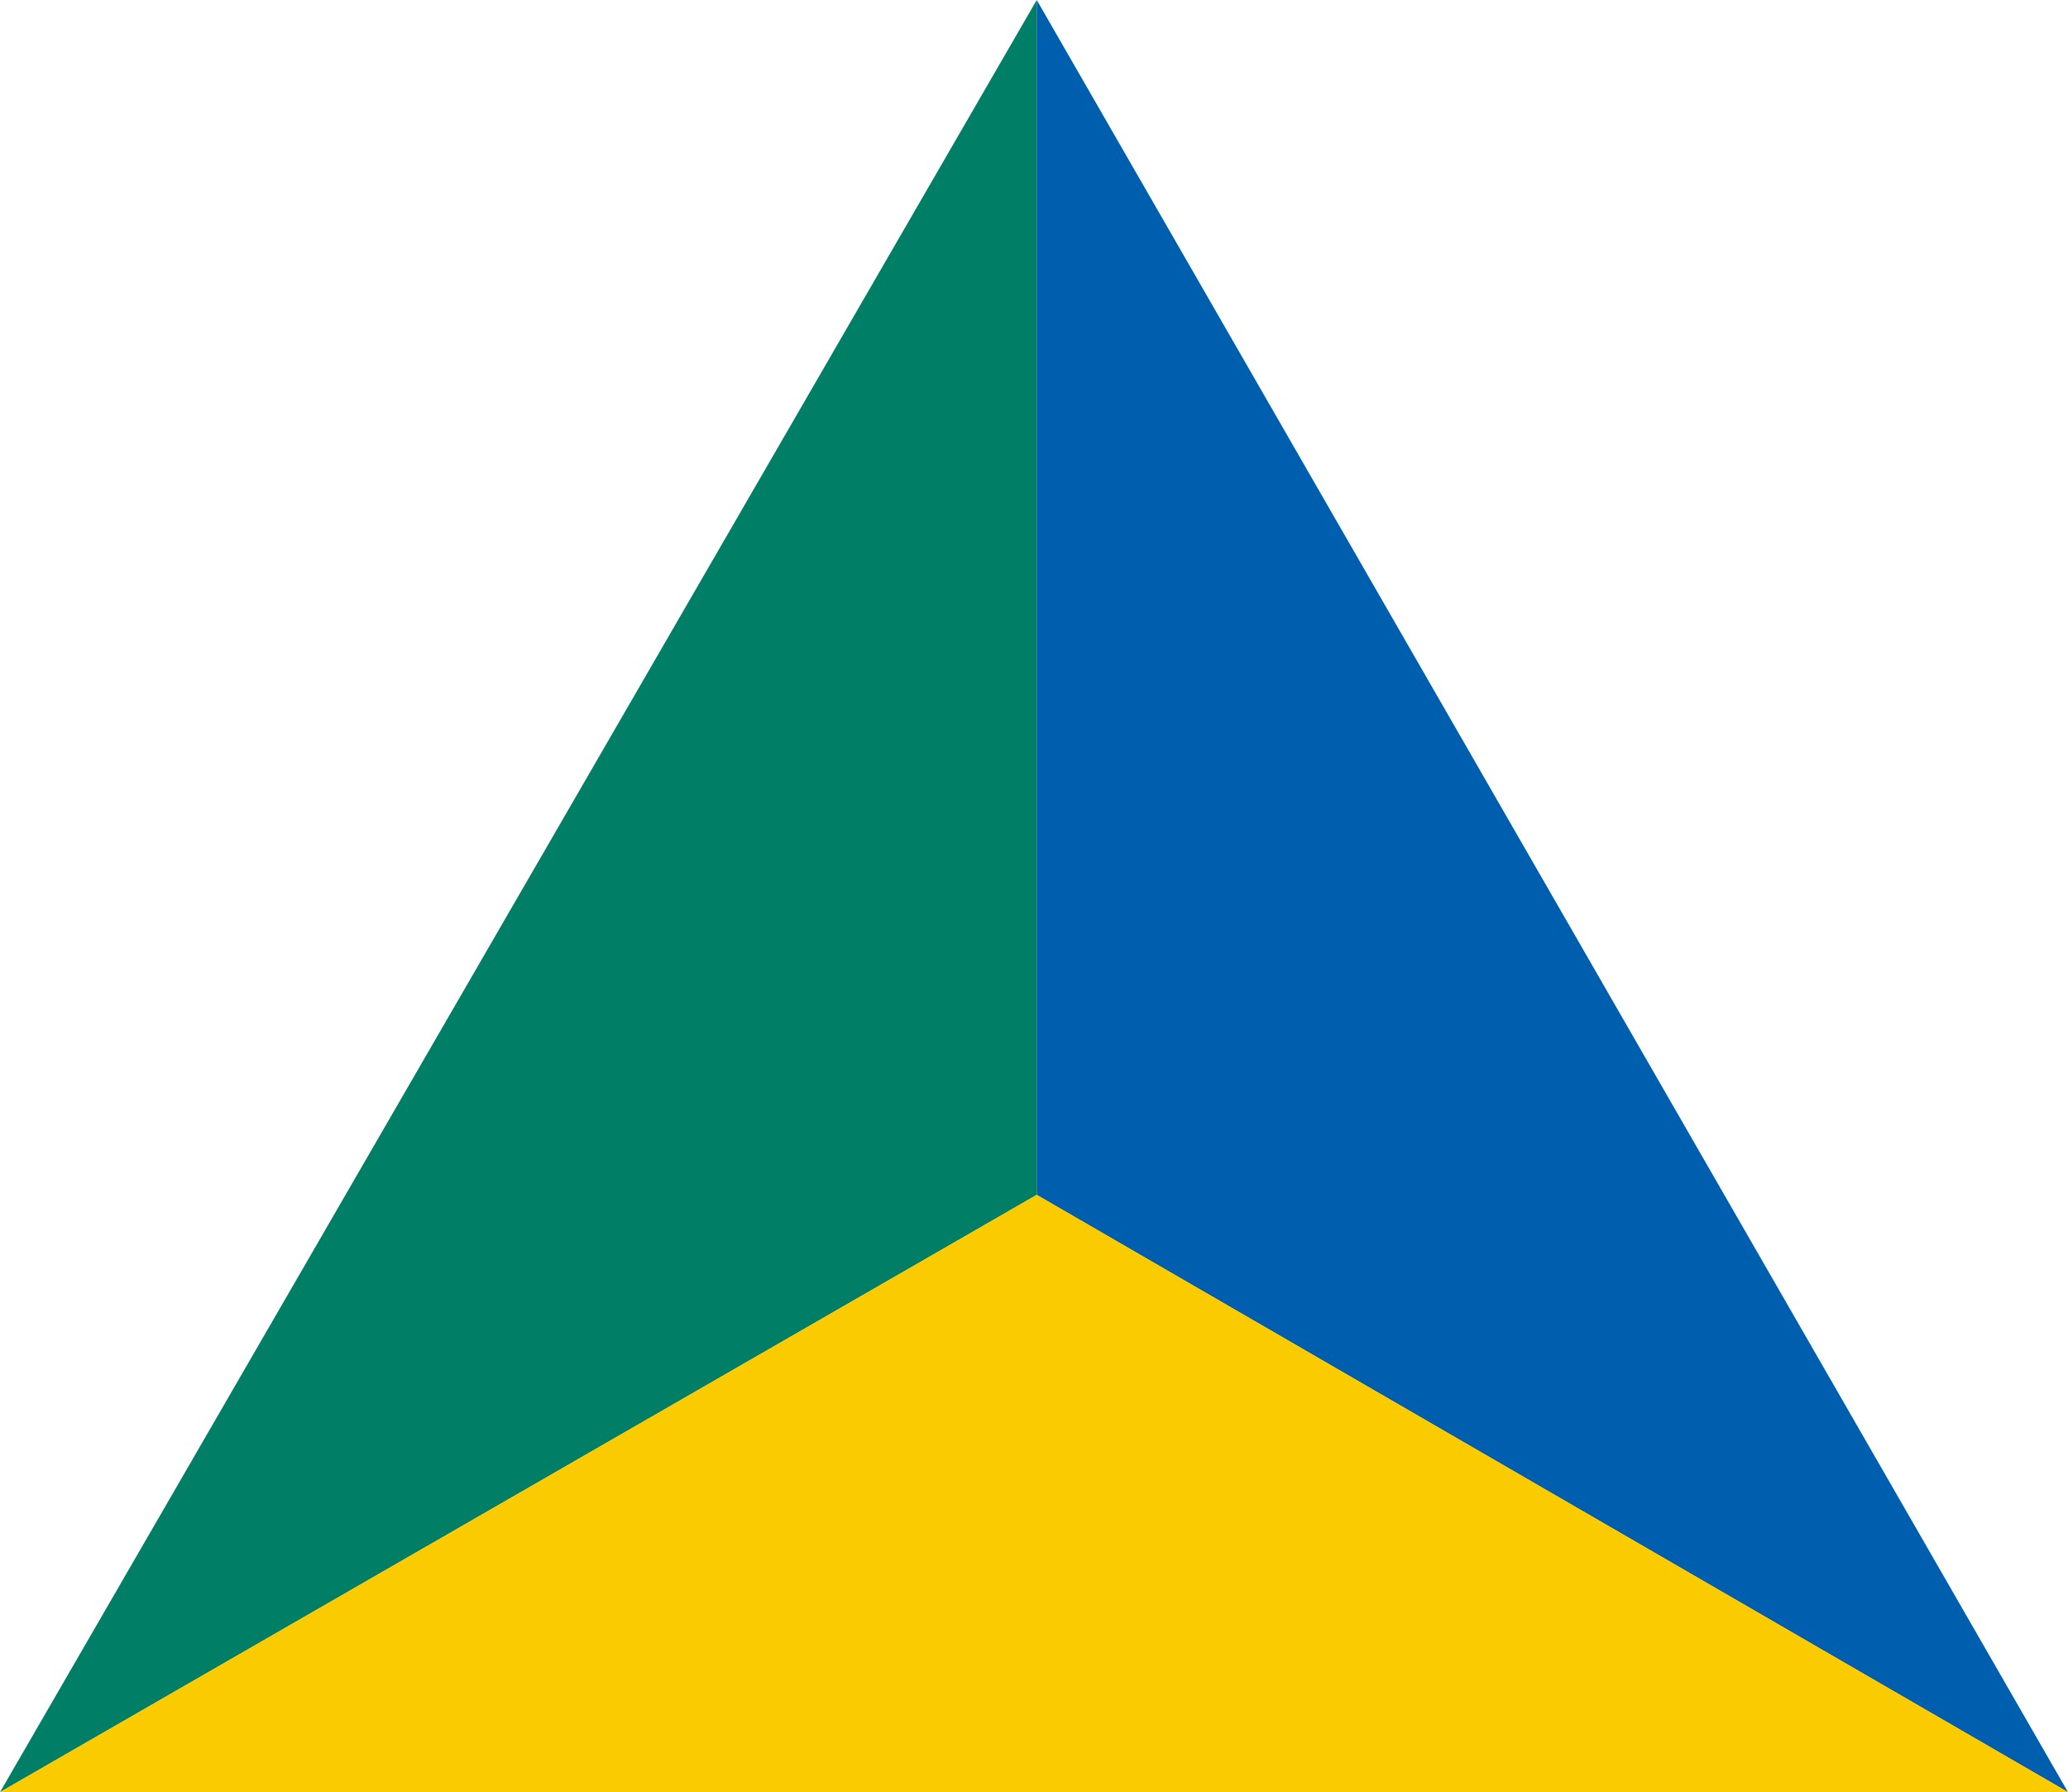
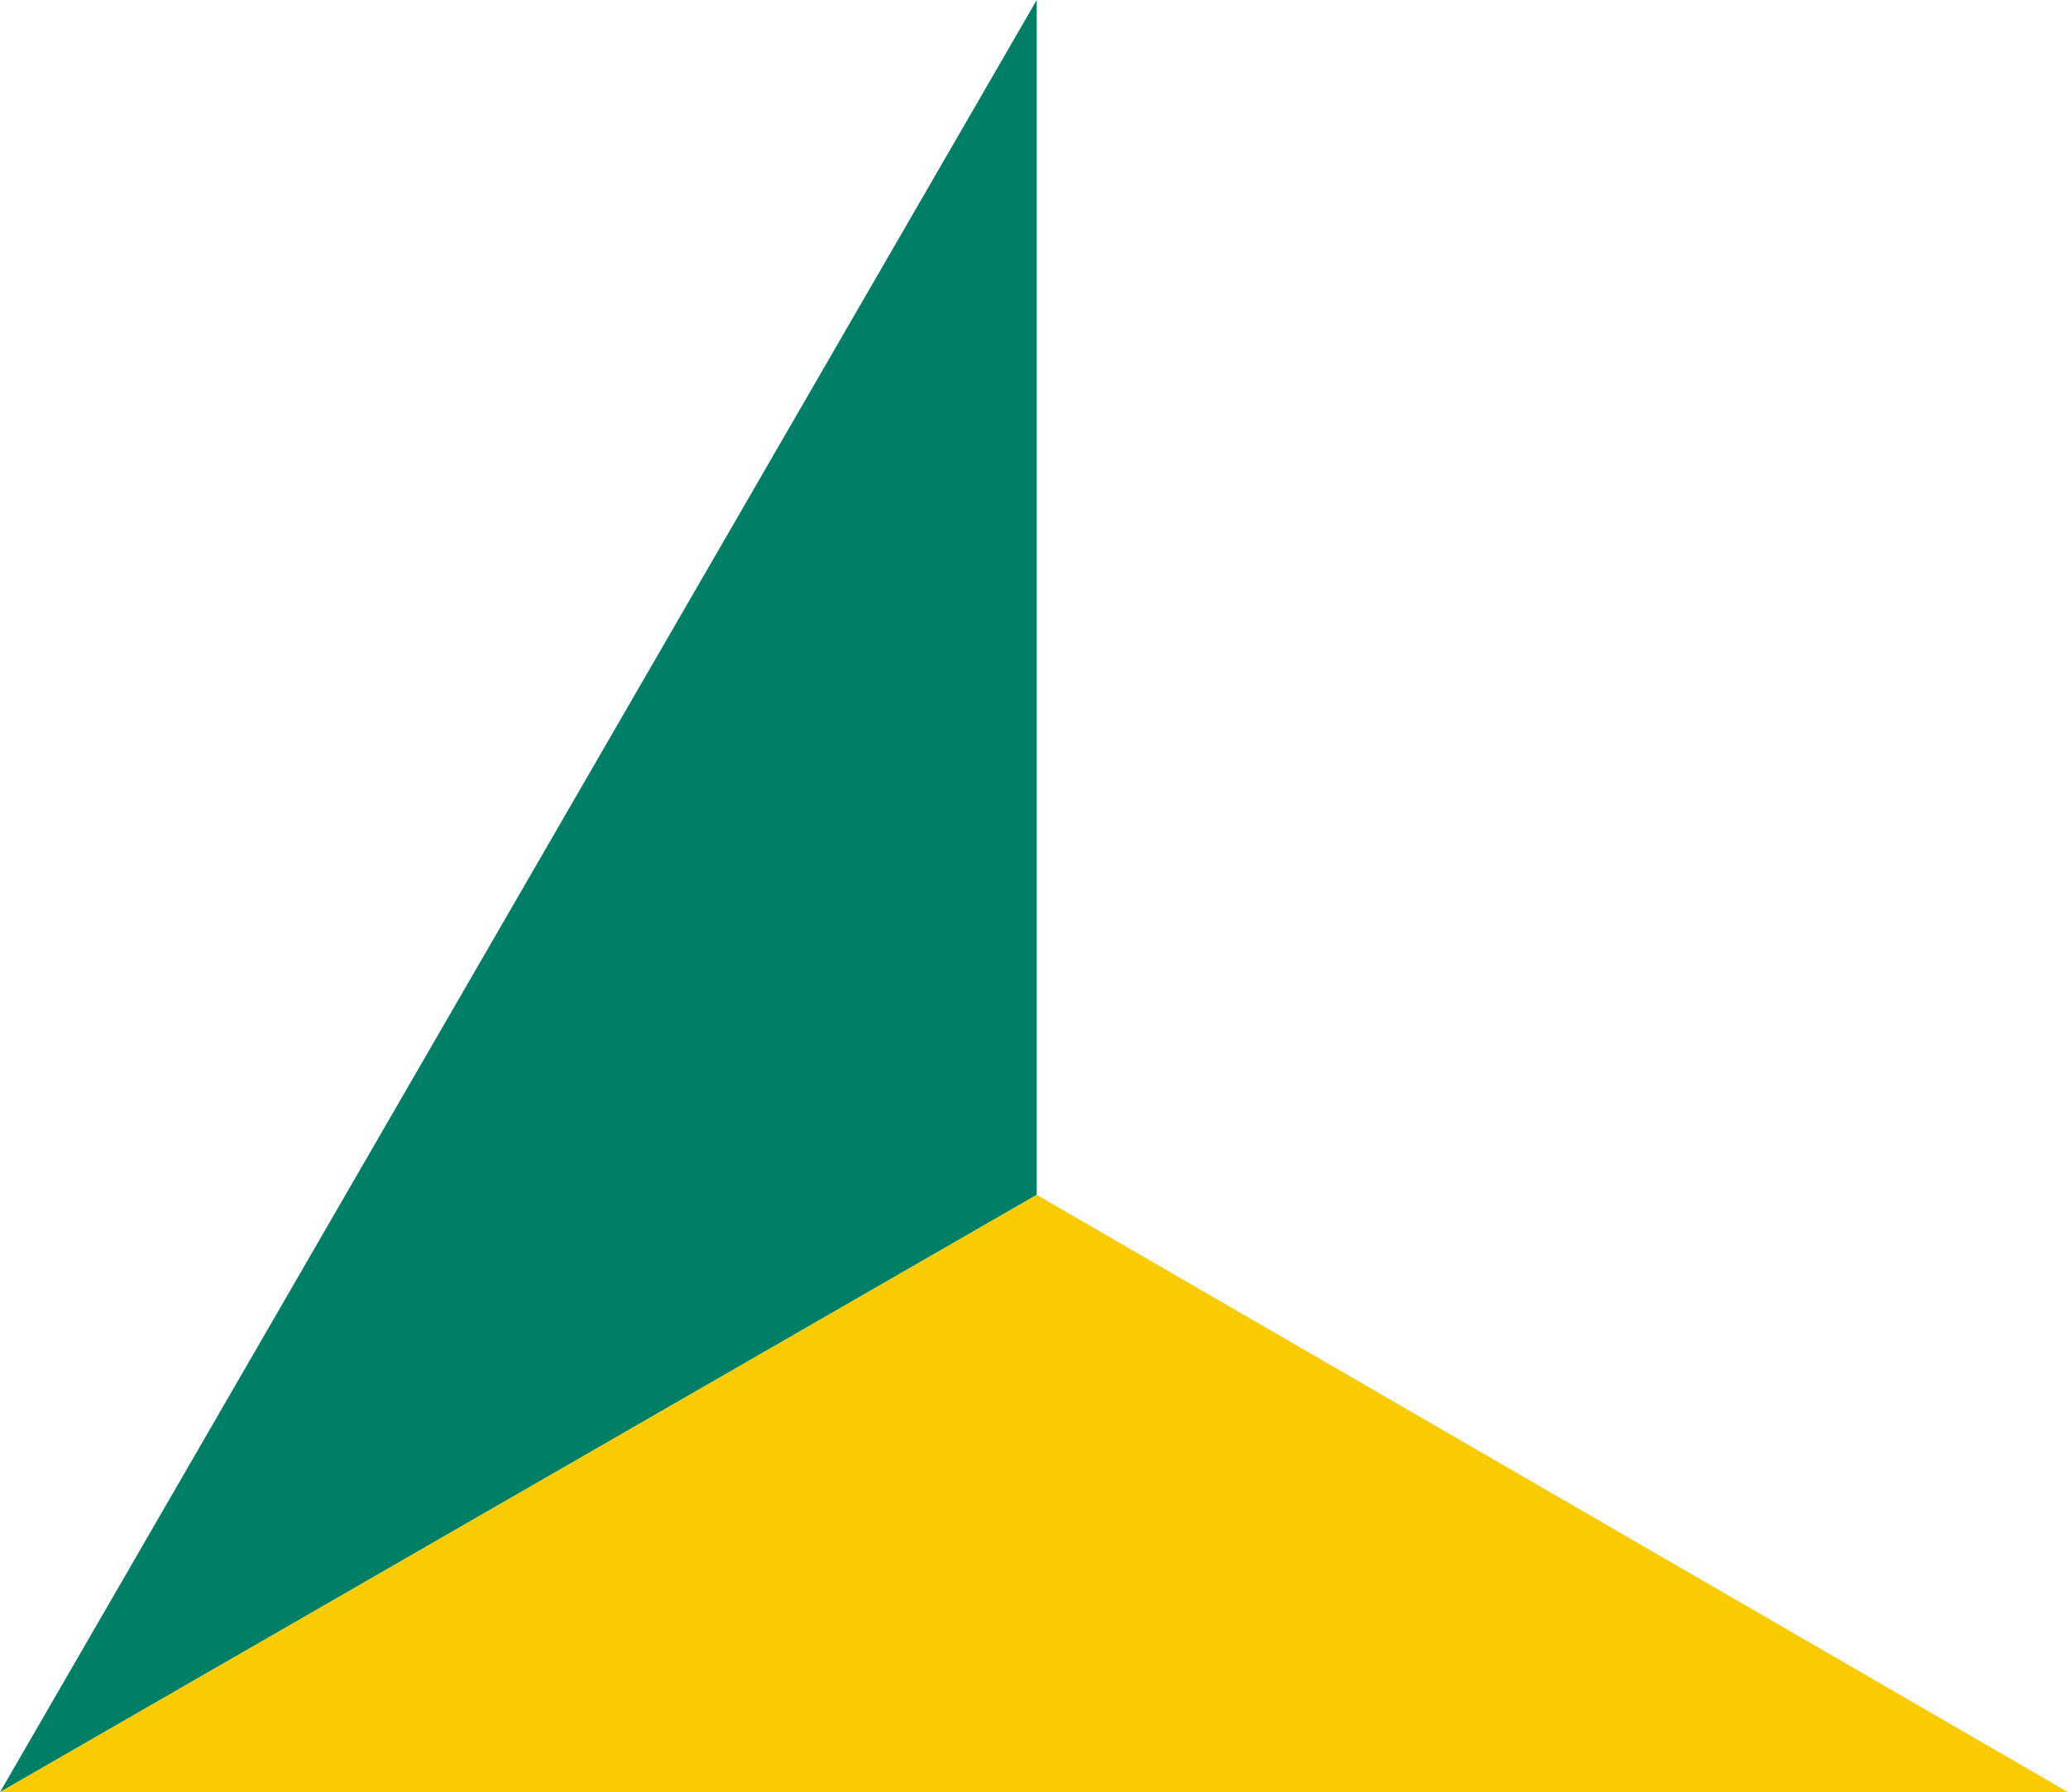
<svg xmlns="http://www.w3.org/2000/svg" id="_レイヤー_2" viewBox="0 0 56.69 49.12">
  <defs>
    <style>.cls-1{fill:#facc00;}.cls-2{fill:#005eae;}.cls-3{fill:#007e66;}</style>
  </defs>
  <g id="_レイヤー_1-2">
-     <polygon class="cls-2" points="28.42 .77 28.42 32.75 56.69 49.12 28.42 0 28.42 .77" />
    <polygon class="cls-3" points="28.42 .77 28.42 32.75 0 49.12 28.42 0 28.42 .77" />
    <polygon class="cls-1" points="0 49.12 56.69 49.12 28.42 32.75 0 49.12" />
  </g>
</svg>